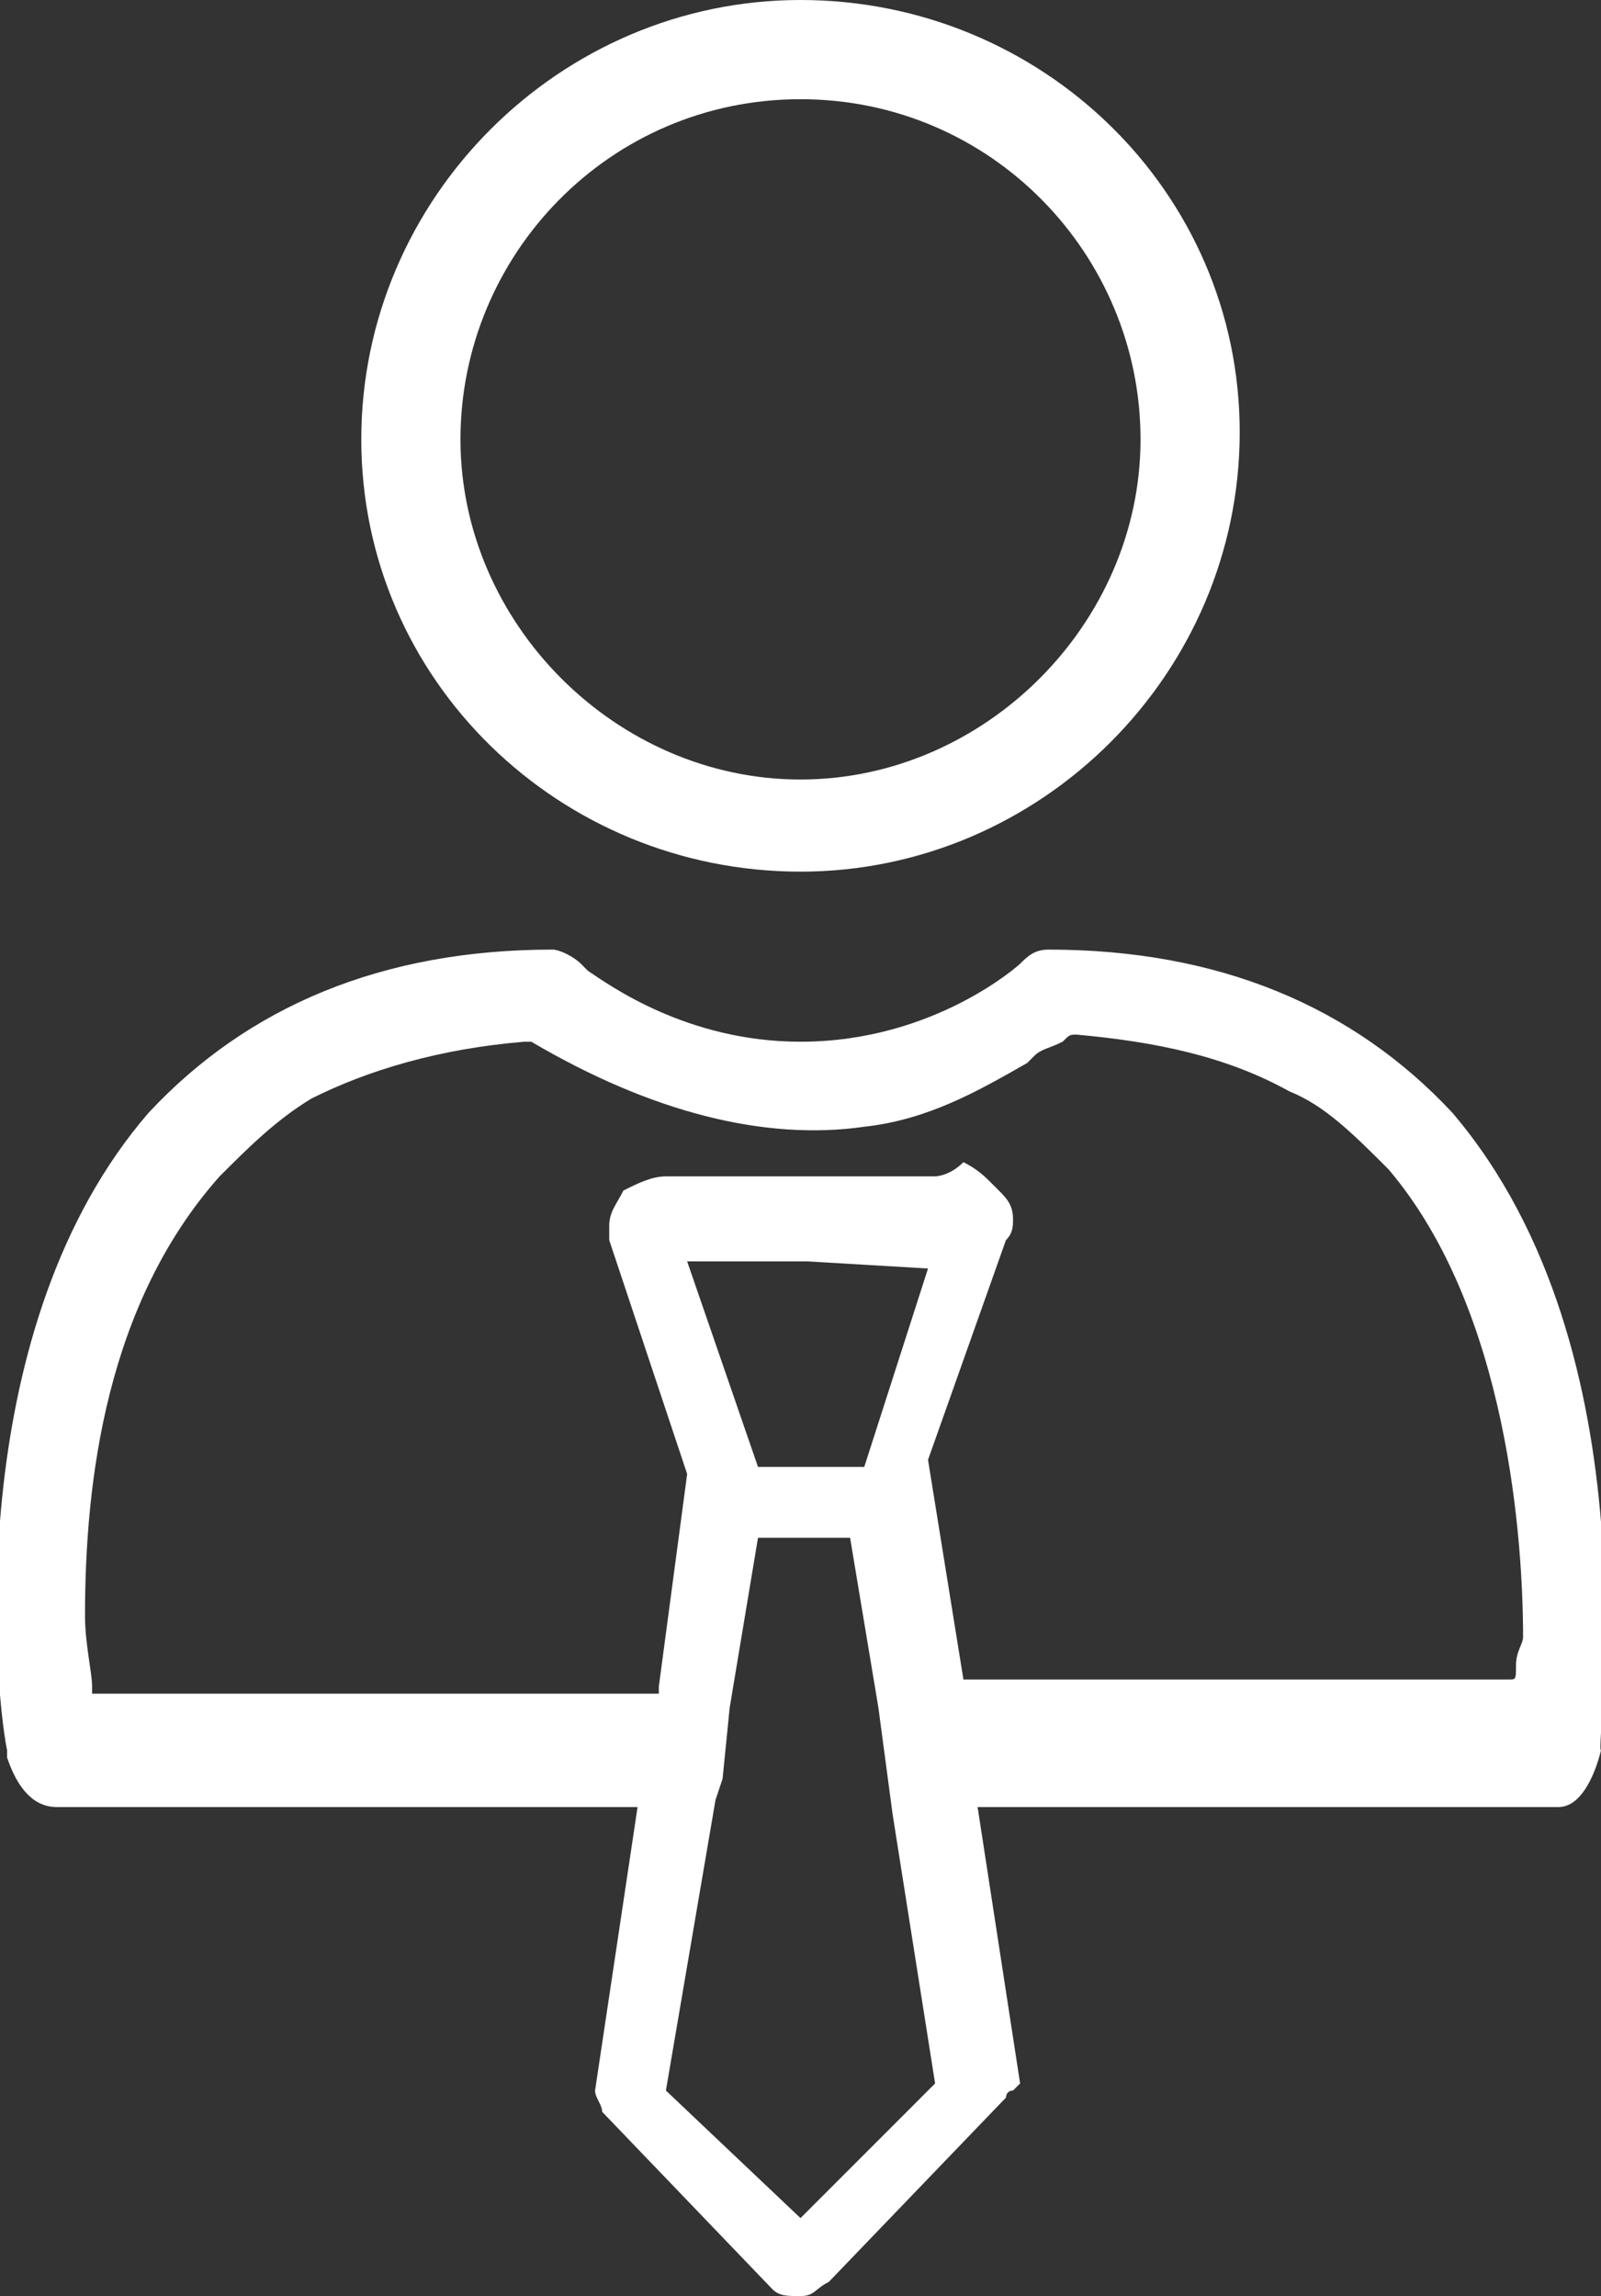
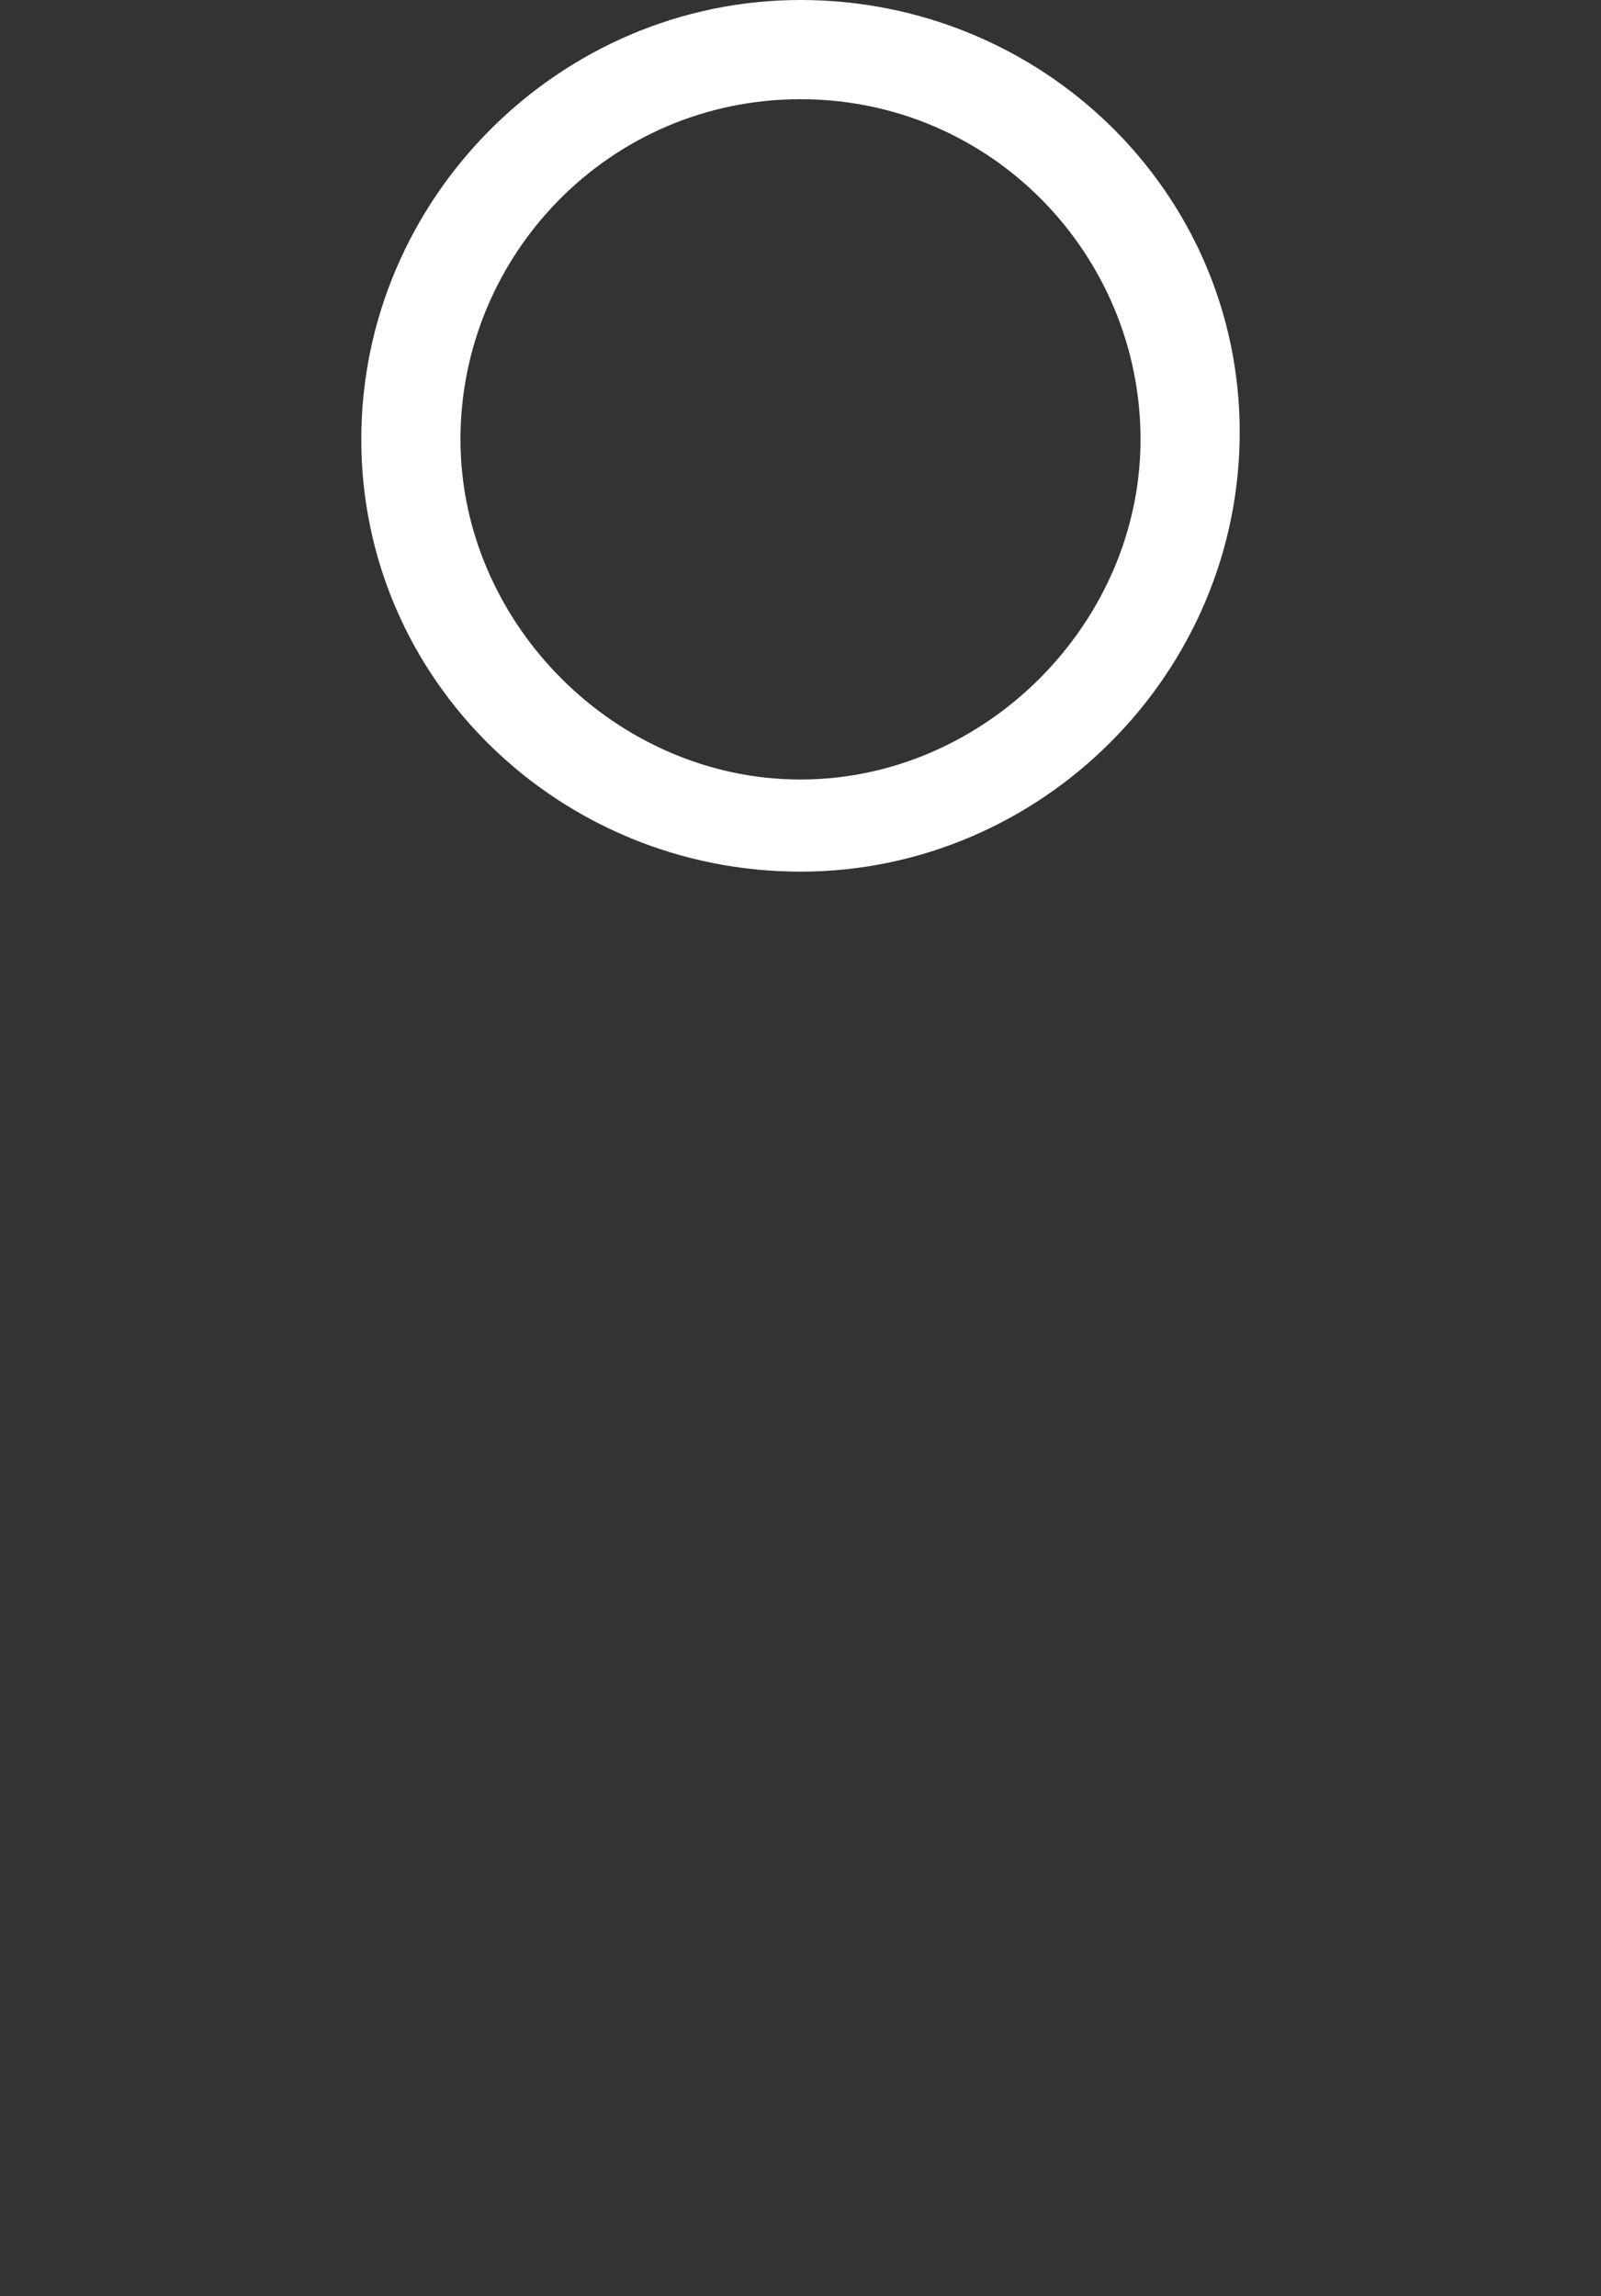
<svg xmlns="http://www.w3.org/2000/svg" id="Calque_1" x="0px" y="0px" viewBox="0 0 22.6 32.4" style="enable-background:new 0 0 22.6 32.4;" xml:space="preserve">
  <rect x="0" y="0" width="22.6" height="32.4" fill="#333333" stroke="none" />
  <style type="text/css"> .st0{fill:#FFFFFF;} </style>
  <g>
-     <path class="st0" d="M20.5,15.7c-1.4-1.5-3.3-2.3-5.7-2.3c-0.2,0-0.3,0.1-0.4,0.2c0,0-1.2,1.1-3.1,1.1c-1.6,0-2.7-0.8-3-1l-0.1-0.1 c-0.1-0.1-0.3-0.2-0.4-0.2c-2.4,0-4.3,0.8-5.7,2.3c-2.6,3-2.2,8-2,9c0,0.1,0,0.1,0,0.1c0.1,0.3,0.3,0.7,0.7,0.7H9l-0.6,4 c0,0.1,0.1,0.2,0.1,0.3l0,0l2.4,2.5c0.1,0.1,0.2,0.1,0.4,0.1c0.2,0,0.2-0.1,0.4-0.2l2.5-2.6c0,0,0-0.1,0.1-0.1 c0.1-0.1,0.1-0.1,0.1-0.1l-0.6-3.9H22c0.3,0,0.5-0.4,0.6-0.8C22.5,24.7,23.4,19.1,20.5,15.7z M12.6,25.6l0.6,3.8l-1.9,1.9l-1.9-1.8 l0.7-4.1l0.1-0.3l0.1-1l0.4-2.4h1.3l0.4,2.4 M9.7,17.8h1.7l1.7,0.1l-0.9,2.8h-1.5L9.7,17.8z M13.2,16.6H9.4c-0.2,0-0.4,0.1-0.6,0.2 c-0.1,0.2-0.2,0.3-0.2,0.5v0.2l1.1,3.3l-0.4,3v0.1H1.3v-0.1c0-0.2-0.1-0.6-0.1-1c0-1.9,0.3-4.4,1.9-6.2c0.4-0.4,0.8-0.8,1.3-1.1 c0.8-0.4,1.8-0.7,3-0.8h0.1l0,0c1.7,1,3.3,1.4,4.7,1.2c0.9-0.1,1.6-0.5,2.3-0.9l0.1-0.1c0.1-0.1,0.2-0.1,0.4-0.2 c0.1-0.1,0.1-0.1,0.2-0.1l0,0l0,0c1.1,0.1,2.1,0.3,3,0.8c0.5,0.2,0.9,0.6,1.4,1.1c1.7,2,1.9,5.3,1.9,6.6c0,0.1-0.1,0.2-0.1,0.4 c0,0.2,0,0.2-0.1,0.2h-7.7l-0.5-3.1l1.1-3.1c0.1-0.1,0.1-0.2,0.1-0.3c0-0.2-0.1-0.3-0.2-0.4c0,0,0,0-0.1-0.1 c-0.1-0.1-0.2-0.2-0.4-0.3C13.4,16.6,13.2,16.6,13.2,16.6z" />
    <path class="st0" d="M11.3,12.3c3.4,0,6.2-2.8,6.2-6.2S14.7,0,11.3,0S5.1,2.8,5.1,6.2S7.9,12.3,11.3,12.3z M11.3,1.4 c2.7,0,4.8,2.2,4.8,4.8S13.9,11,11.3,11S6.5,8.8,6.5,6.2S8.6,1.4,11.3,1.4z" />
  </g>
</svg>